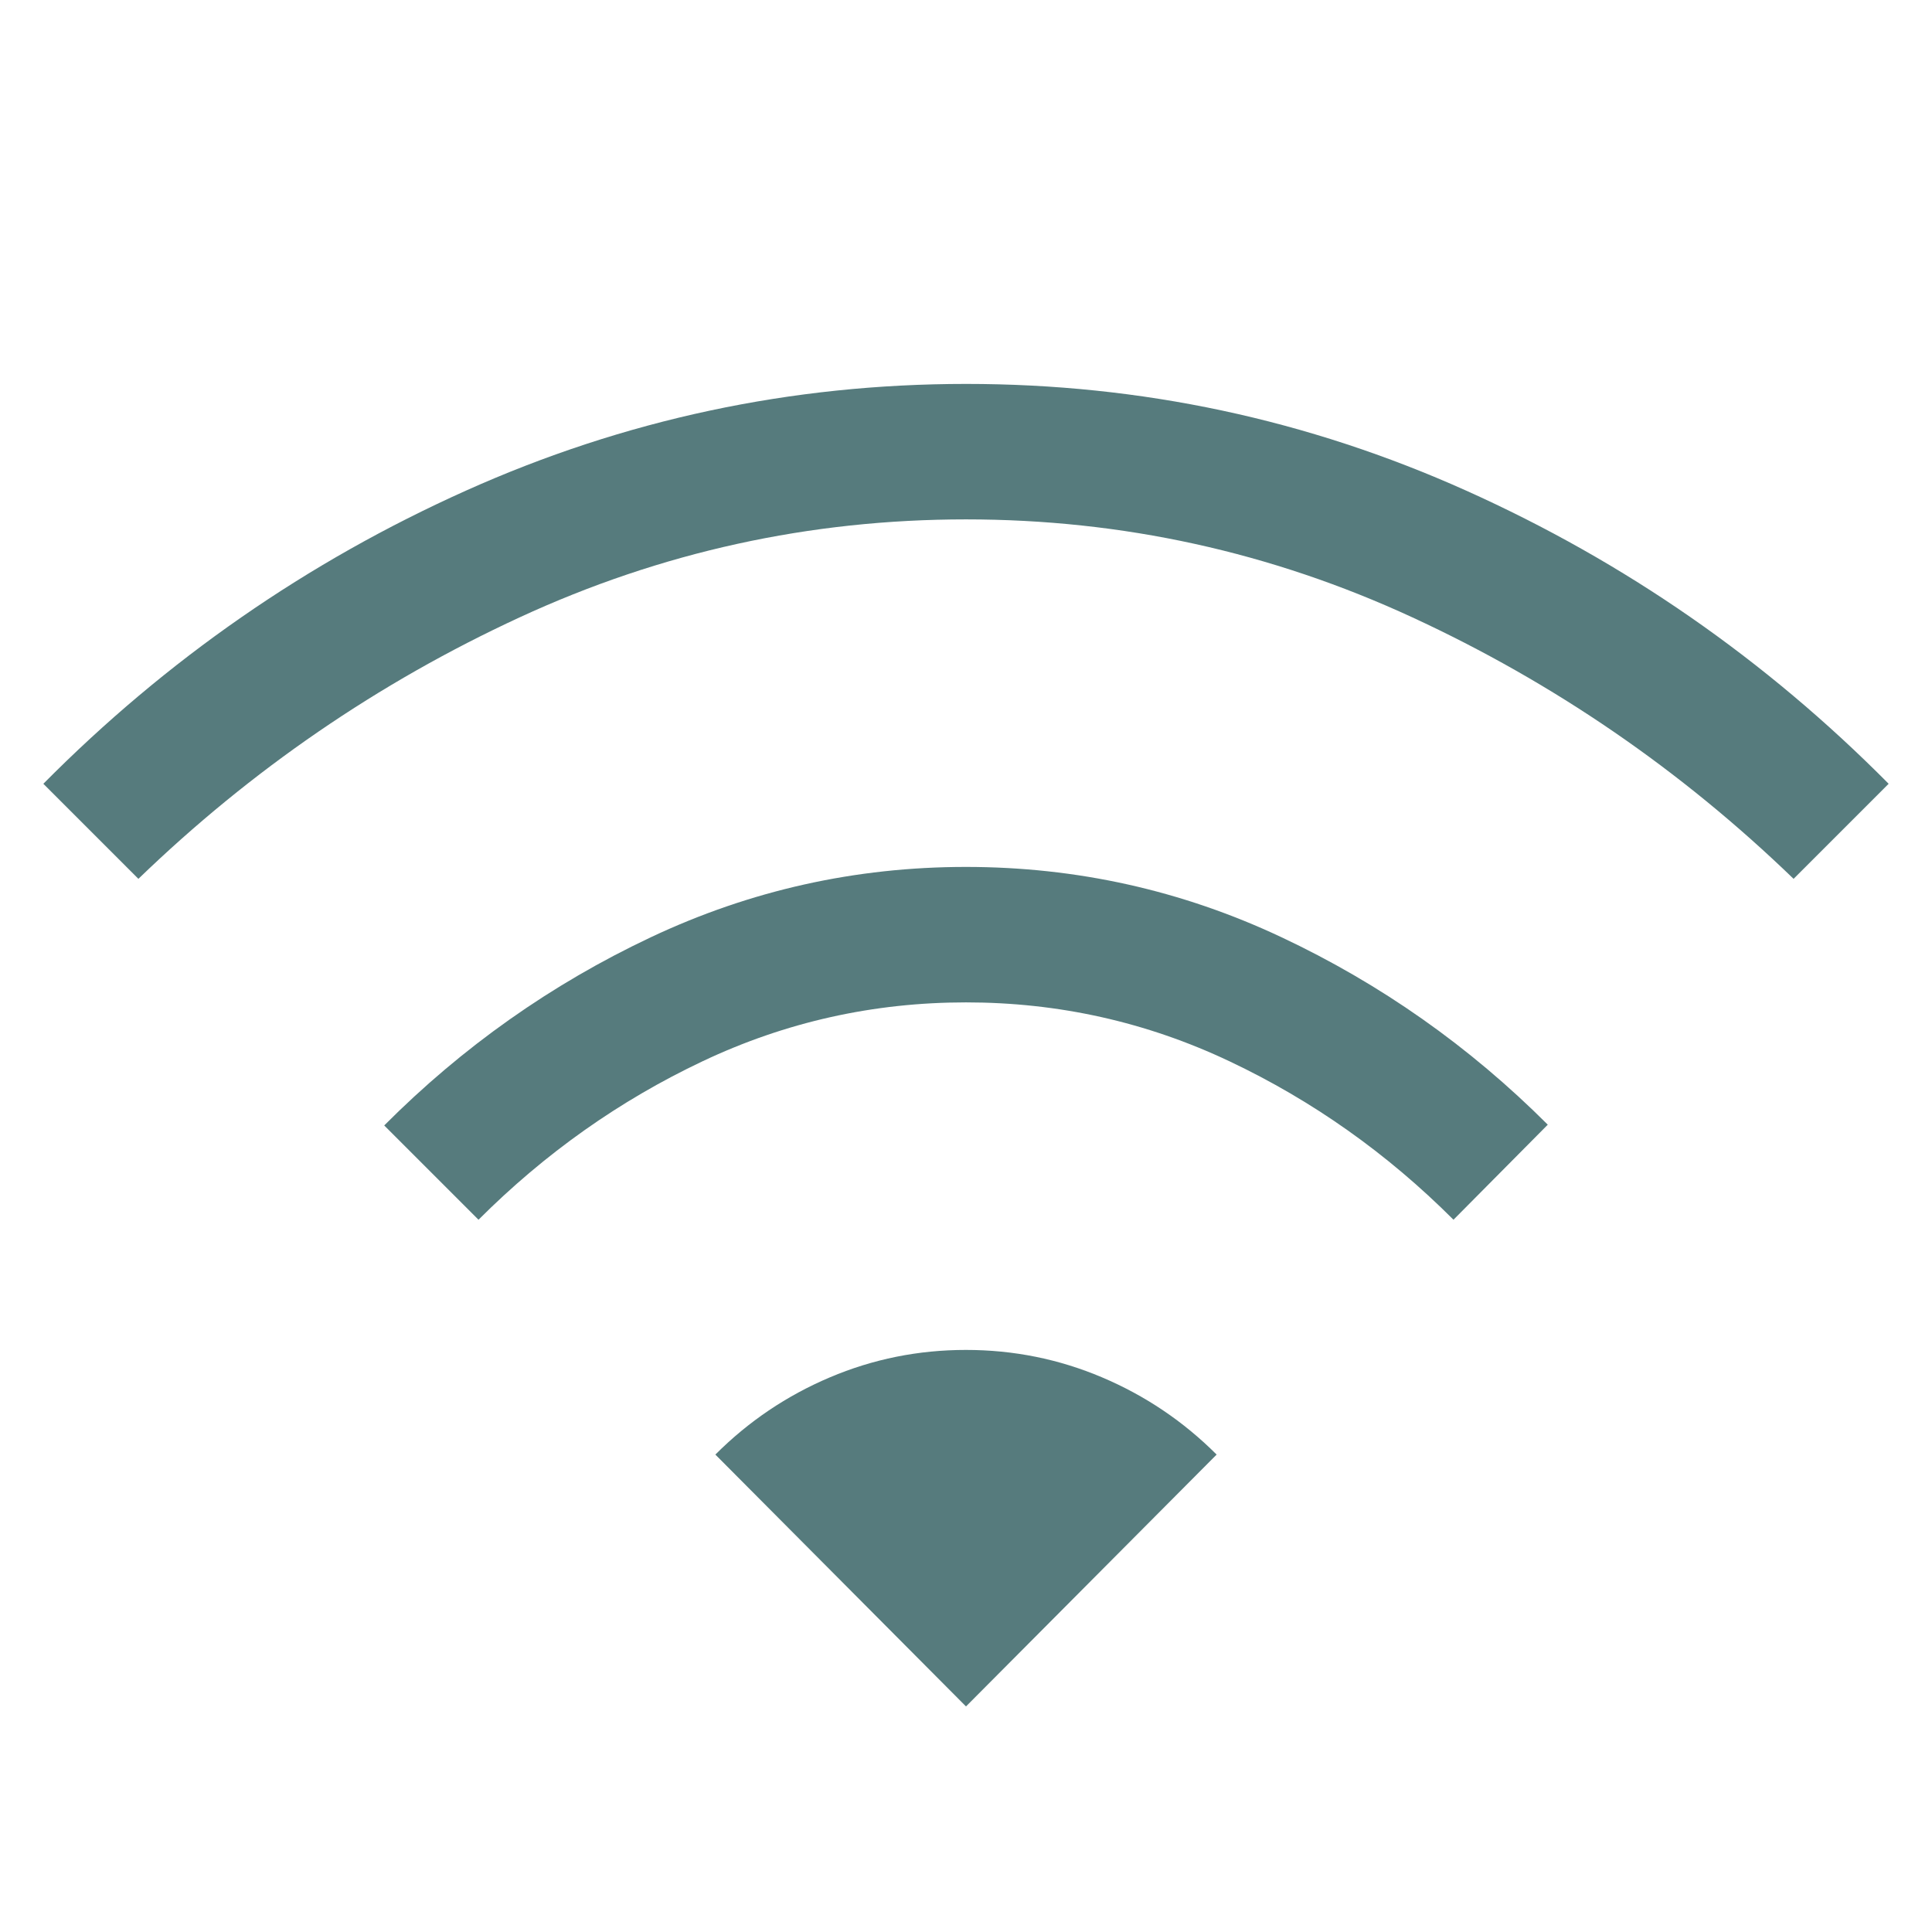
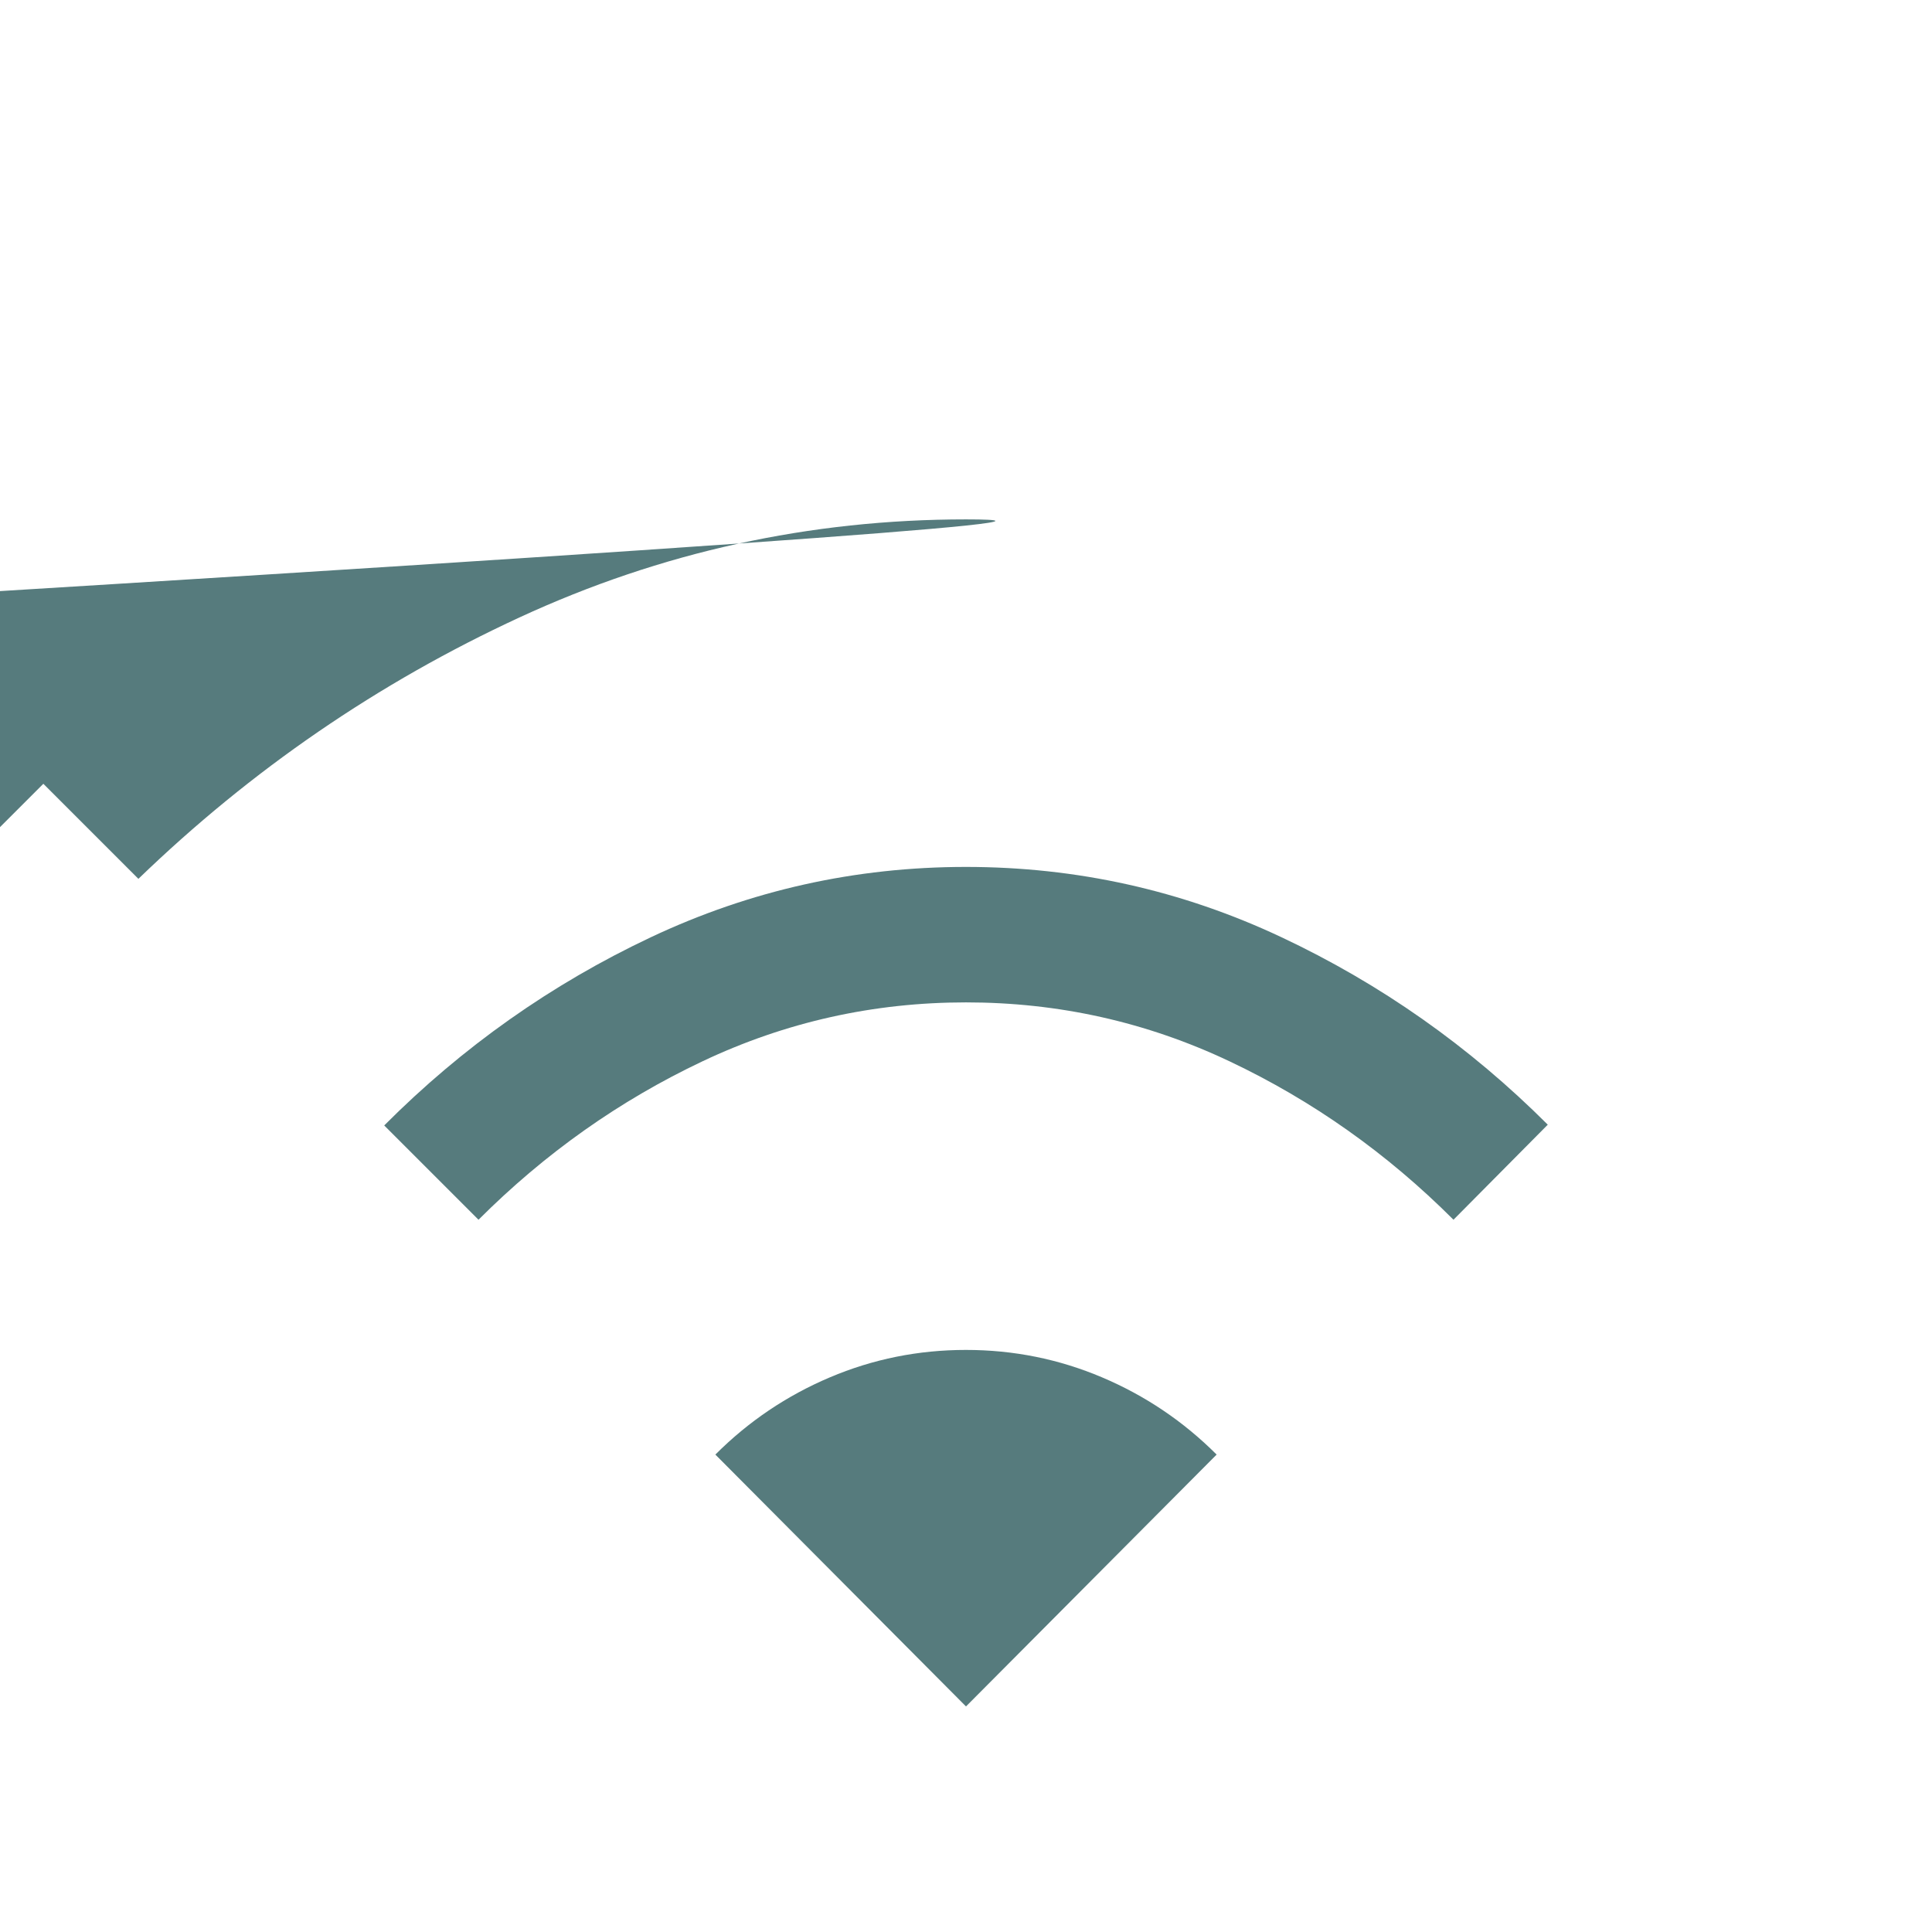
<svg xmlns="http://www.w3.org/2000/svg" height="48px" viewBox="0 -960 960 960" width="48px" fill="#567B7D">
-   <path d="m237.77-353.92-46.85-46.85q58.31-58.51 132.43-93.49 74.13-34.97 156.62-34.97 82.49 0 156.61 34.85 74.11 34.84 132.5 93.23l-46.85 47.23q-49.46-49.46-111.31-78.73-61.84-29.27-130.92-29.27-69.08 0-130.92 29.27-61.85 29.27-111.31 78.73Zm-169-169.39-47.23-47.23q91.77-92.61 209.95-145.65 118.19-53.04 248.58-53.04 130.39 0 248.51 53.04 118.11 53.04 209.88 145.65l-47.23 47.23q-84.08-81.23-189.42-129.92Q596.46-701.92 480-701.92q-116.46 0-221.81 48.69-105.34 48.69-189.42 129.92ZM480-112.08 355.46-237.23q24.72-24.73 56.87-38.36 32.14-13.64 67.64-13.64 35.49 0 67.66 13.64 32.17 13.63 56.91 38.36L480-112.08Z" />
+   <path d="m237.77-353.92-46.85-46.85q58.31-58.51 132.43-93.49 74.13-34.97 156.62-34.97 82.49 0 156.61 34.85 74.11 34.84 132.5 93.23l-46.85 47.23q-49.46-49.46-111.31-78.73-61.84-29.27-130.92-29.27-69.08 0-130.92 29.27-61.85 29.27-111.31 78.73Zm-169-169.39-47.23-47.23l-47.23 47.23q-84.08-81.23-189.42-129.92Q596.46-701.92 480-701.92q-116.46 0-221.81 48.69-105.34 48.69-189.42 129.92ZM480-112.08 355.46-237.23q24.72-24.73 56.87-38.36 32.14-13.64 67.64-13.64 35.49 0 67.66 13.64 32.17 13.63 56.91 38.36L480-112.08Z" />
</svg>